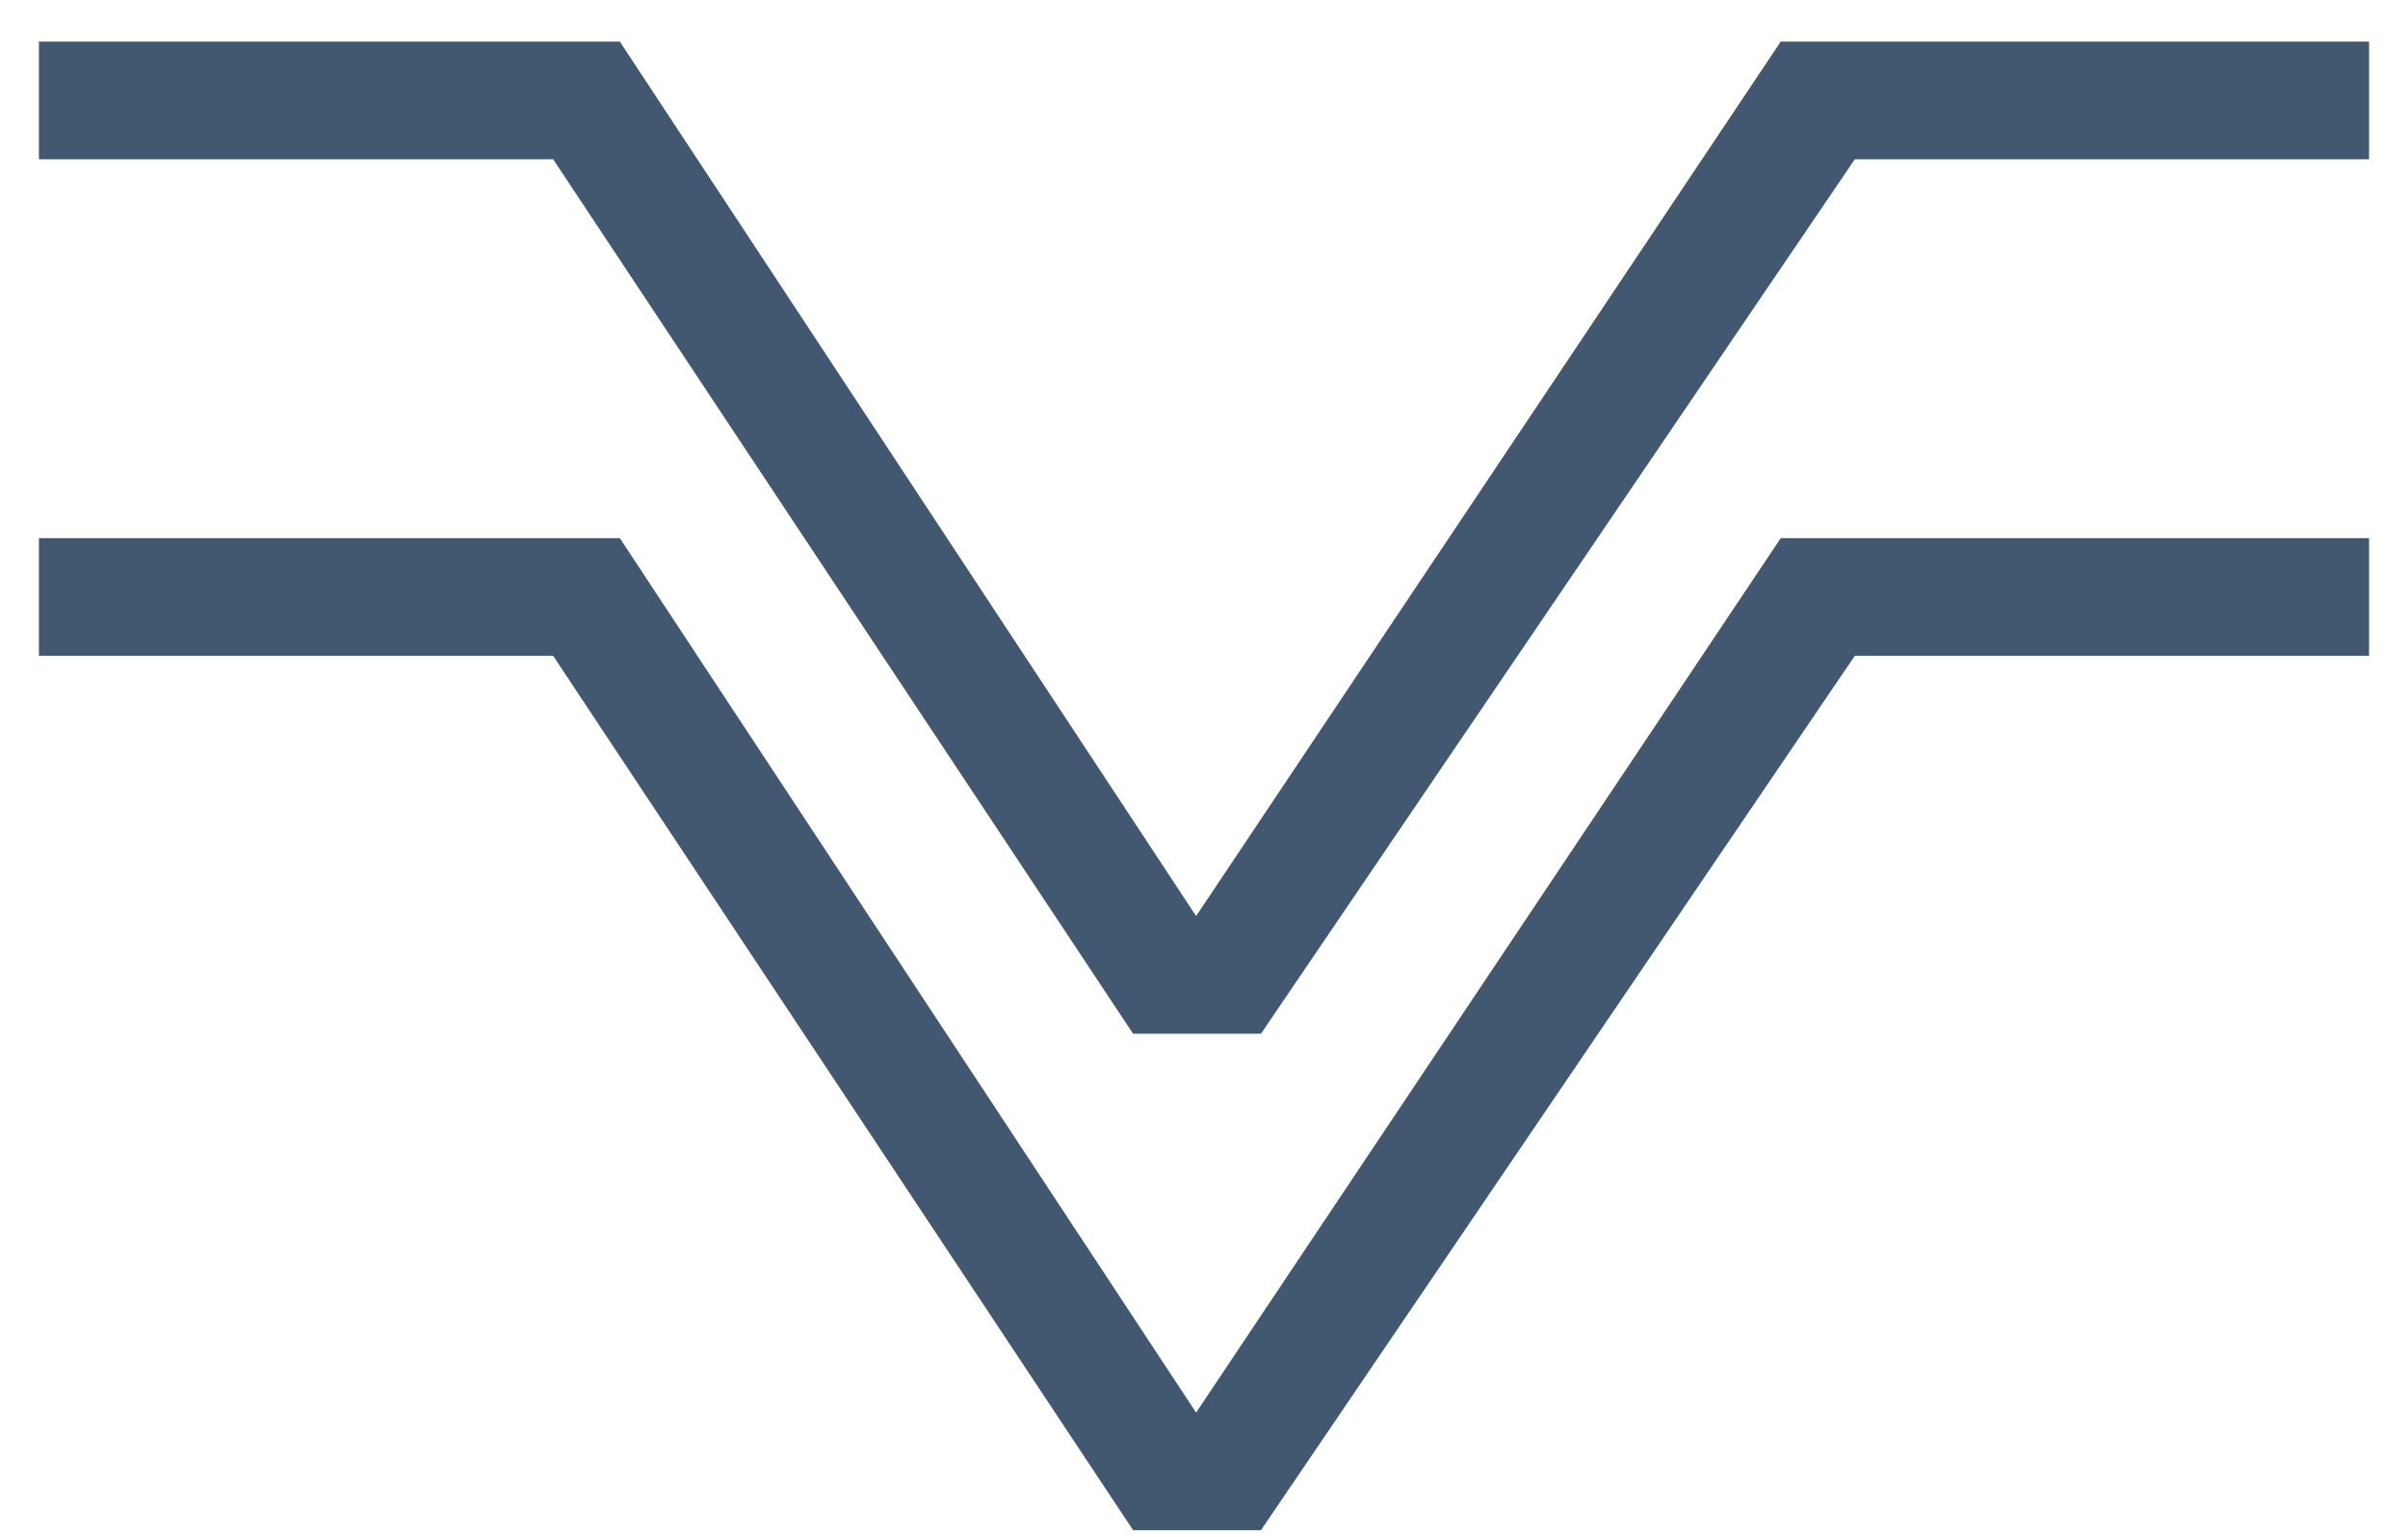
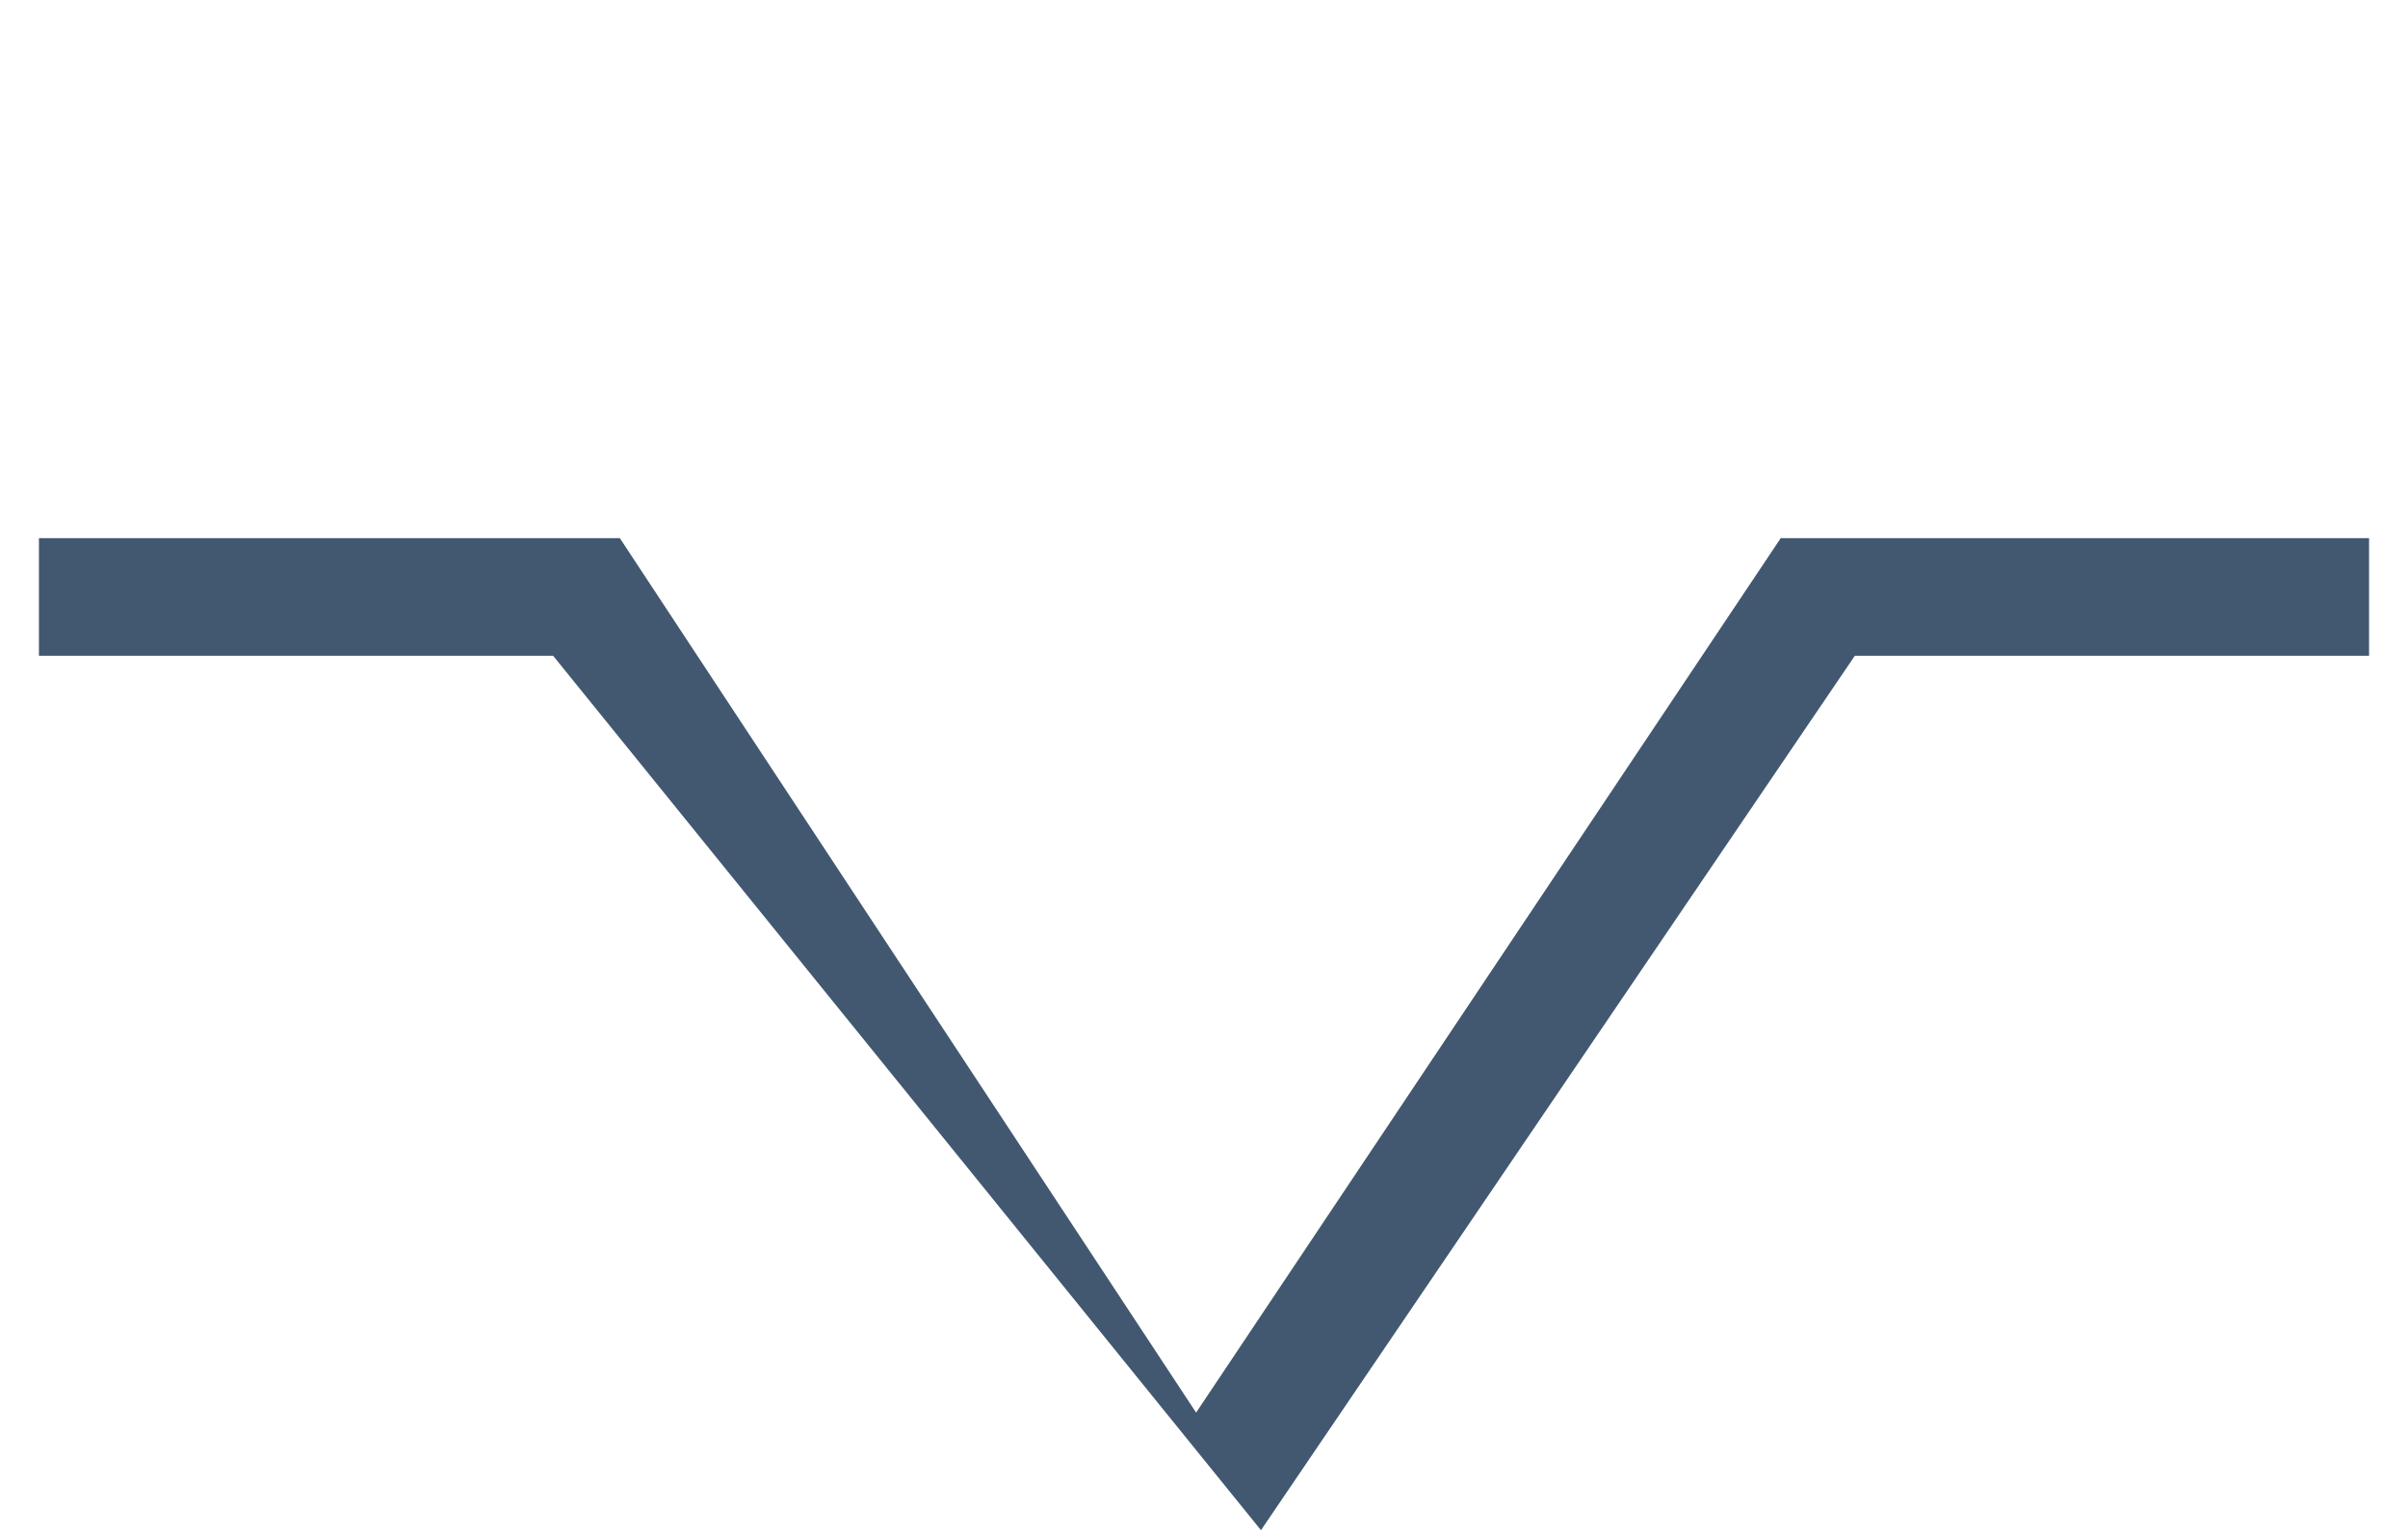
<svg xmlns="http://www.w3.org/2000/svg" width="47" height="30" viewBox="0 0 47 30" fill="none">
-   <path d="M0.76 12.802V10.505H12.098L23.346 27.576L34.757 10.505H46.24V12.802H36.203L24.612 29.872H22.116L10.796 12.802H0.76Z" fill="#425870" />
-   <path d="M0.76 3.109V0.812H12.098L23.346 17.883L34.757 0.812H46.24V3.109H36.203L24.612 20.18H22.116L10.796 3.109H0.76Z" fill="#425870" />
+   <path d="M0.76 12.802V10.505H12.098L23.346 27.576L34.757 10.505H46.24V12.802H36.203L24.612 29.872L10.796 12.802H0.76Z" fill="#425870" />
</svg>